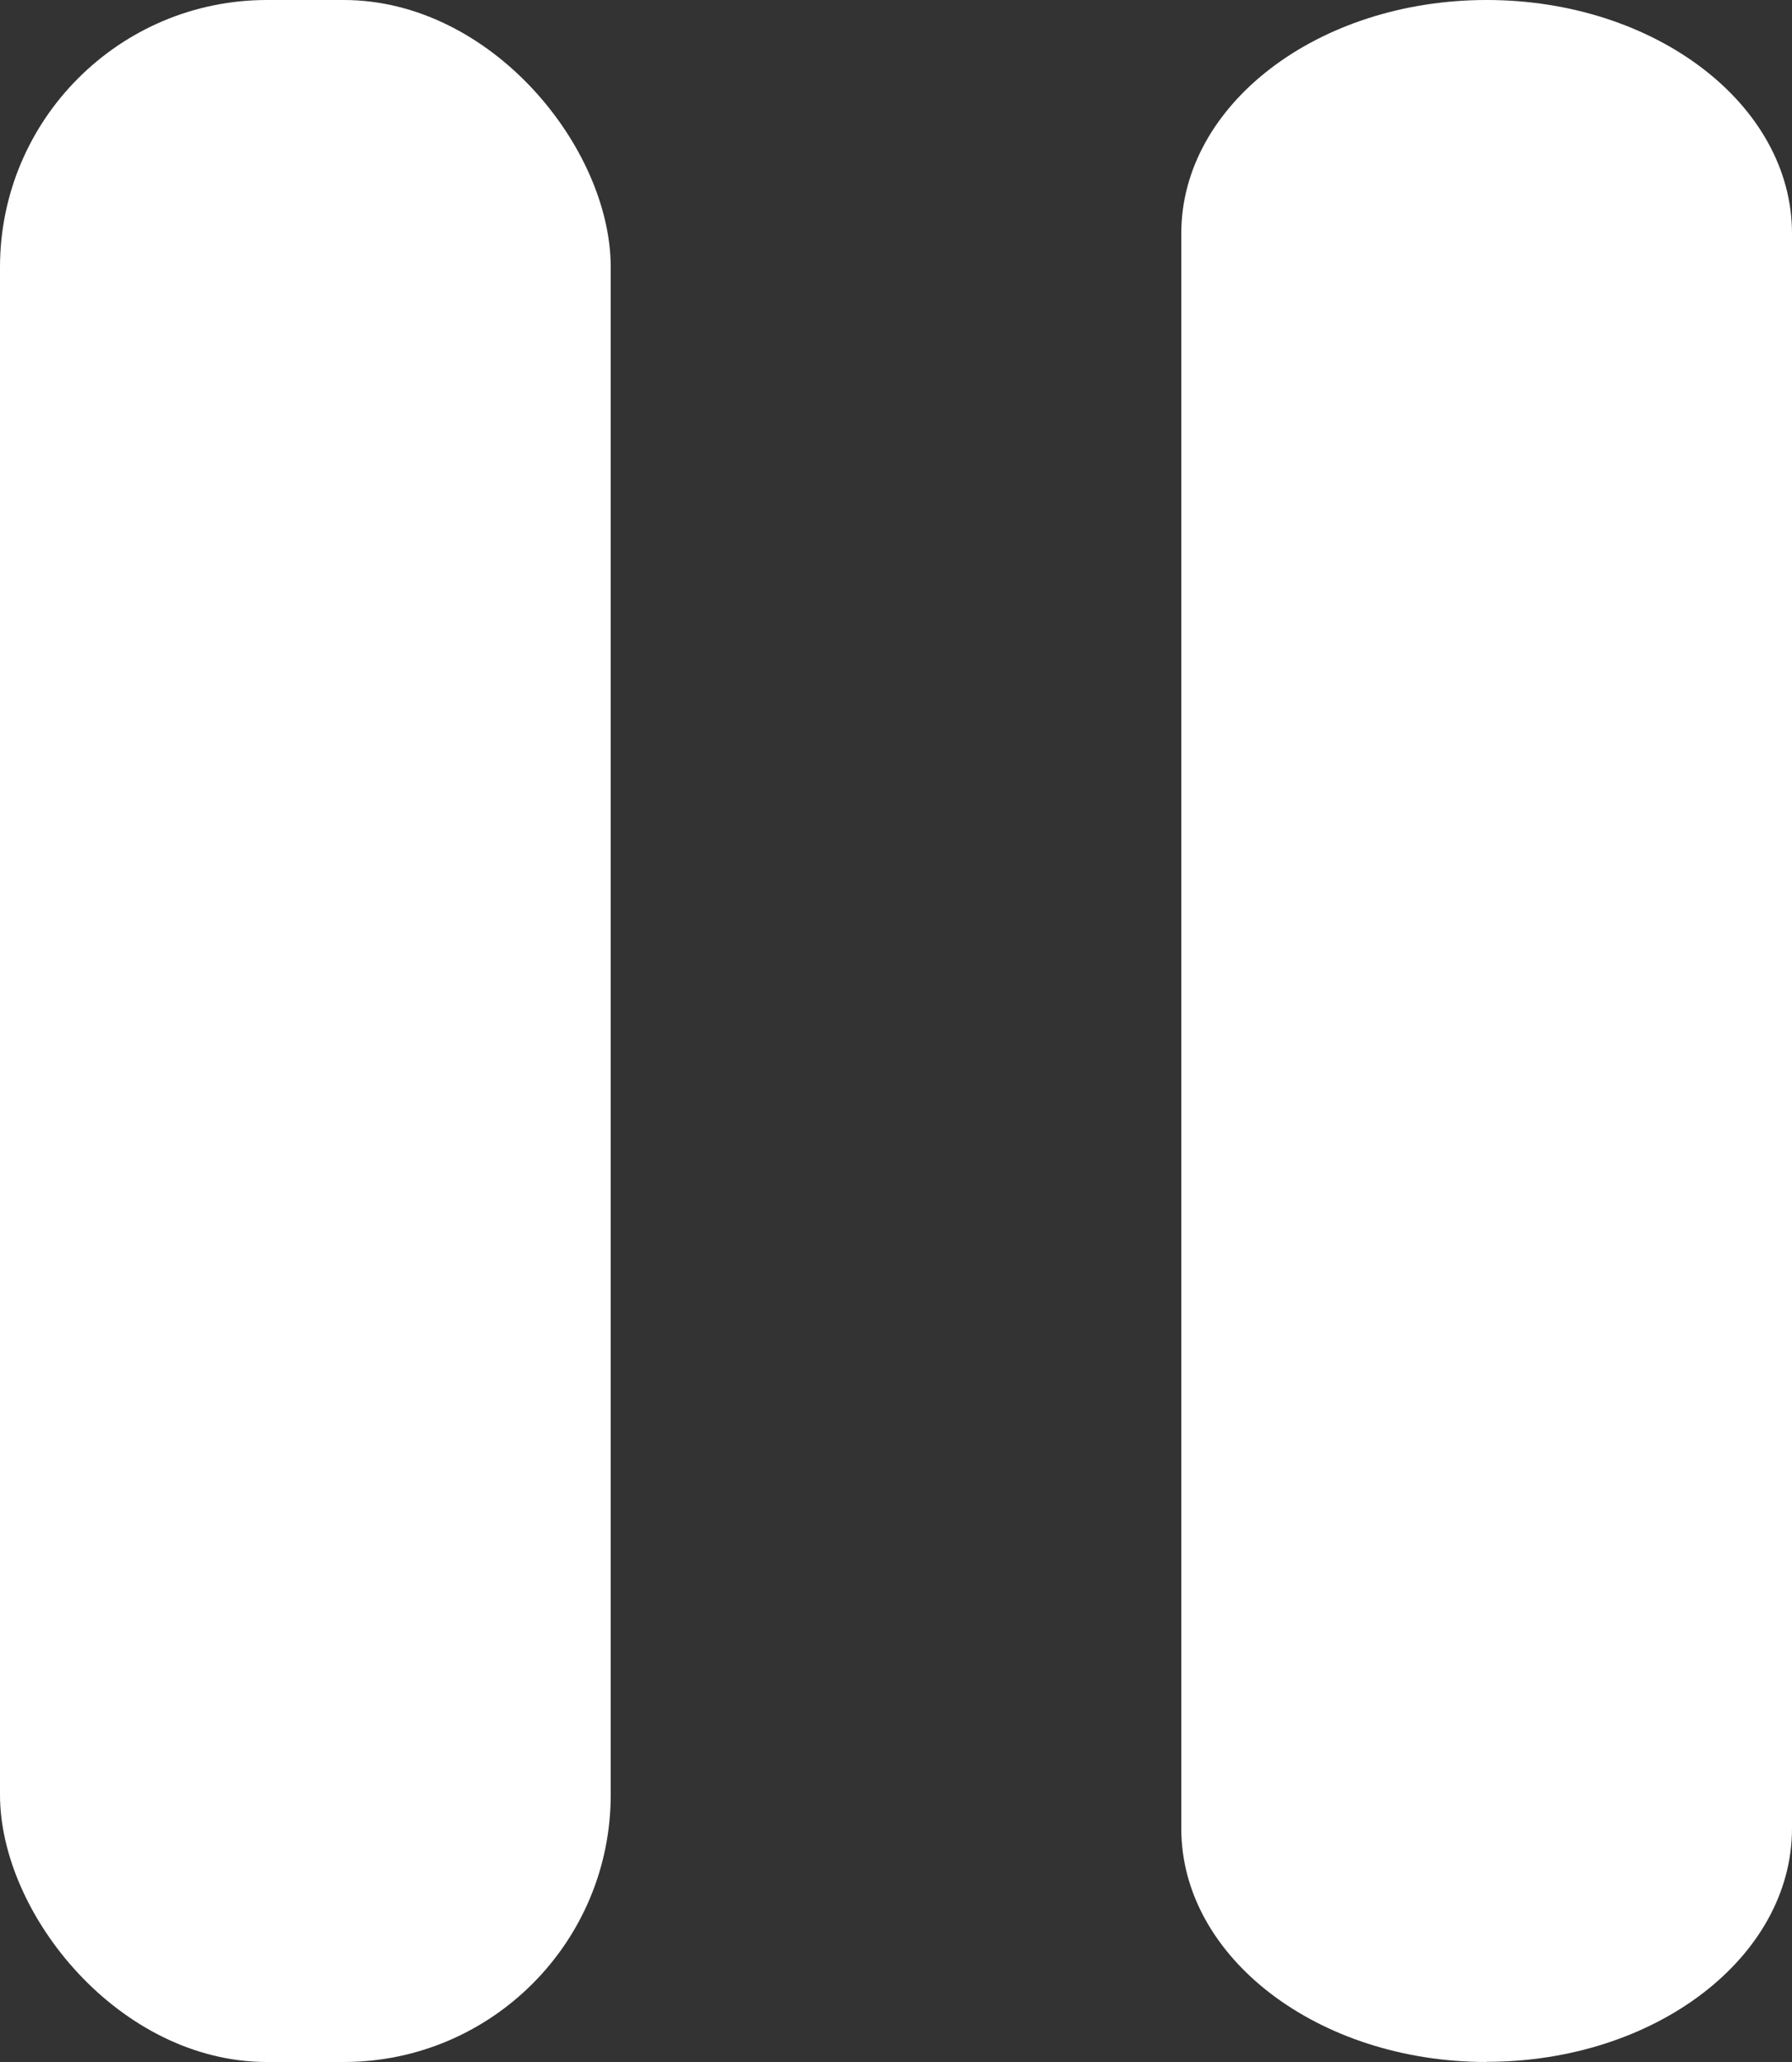
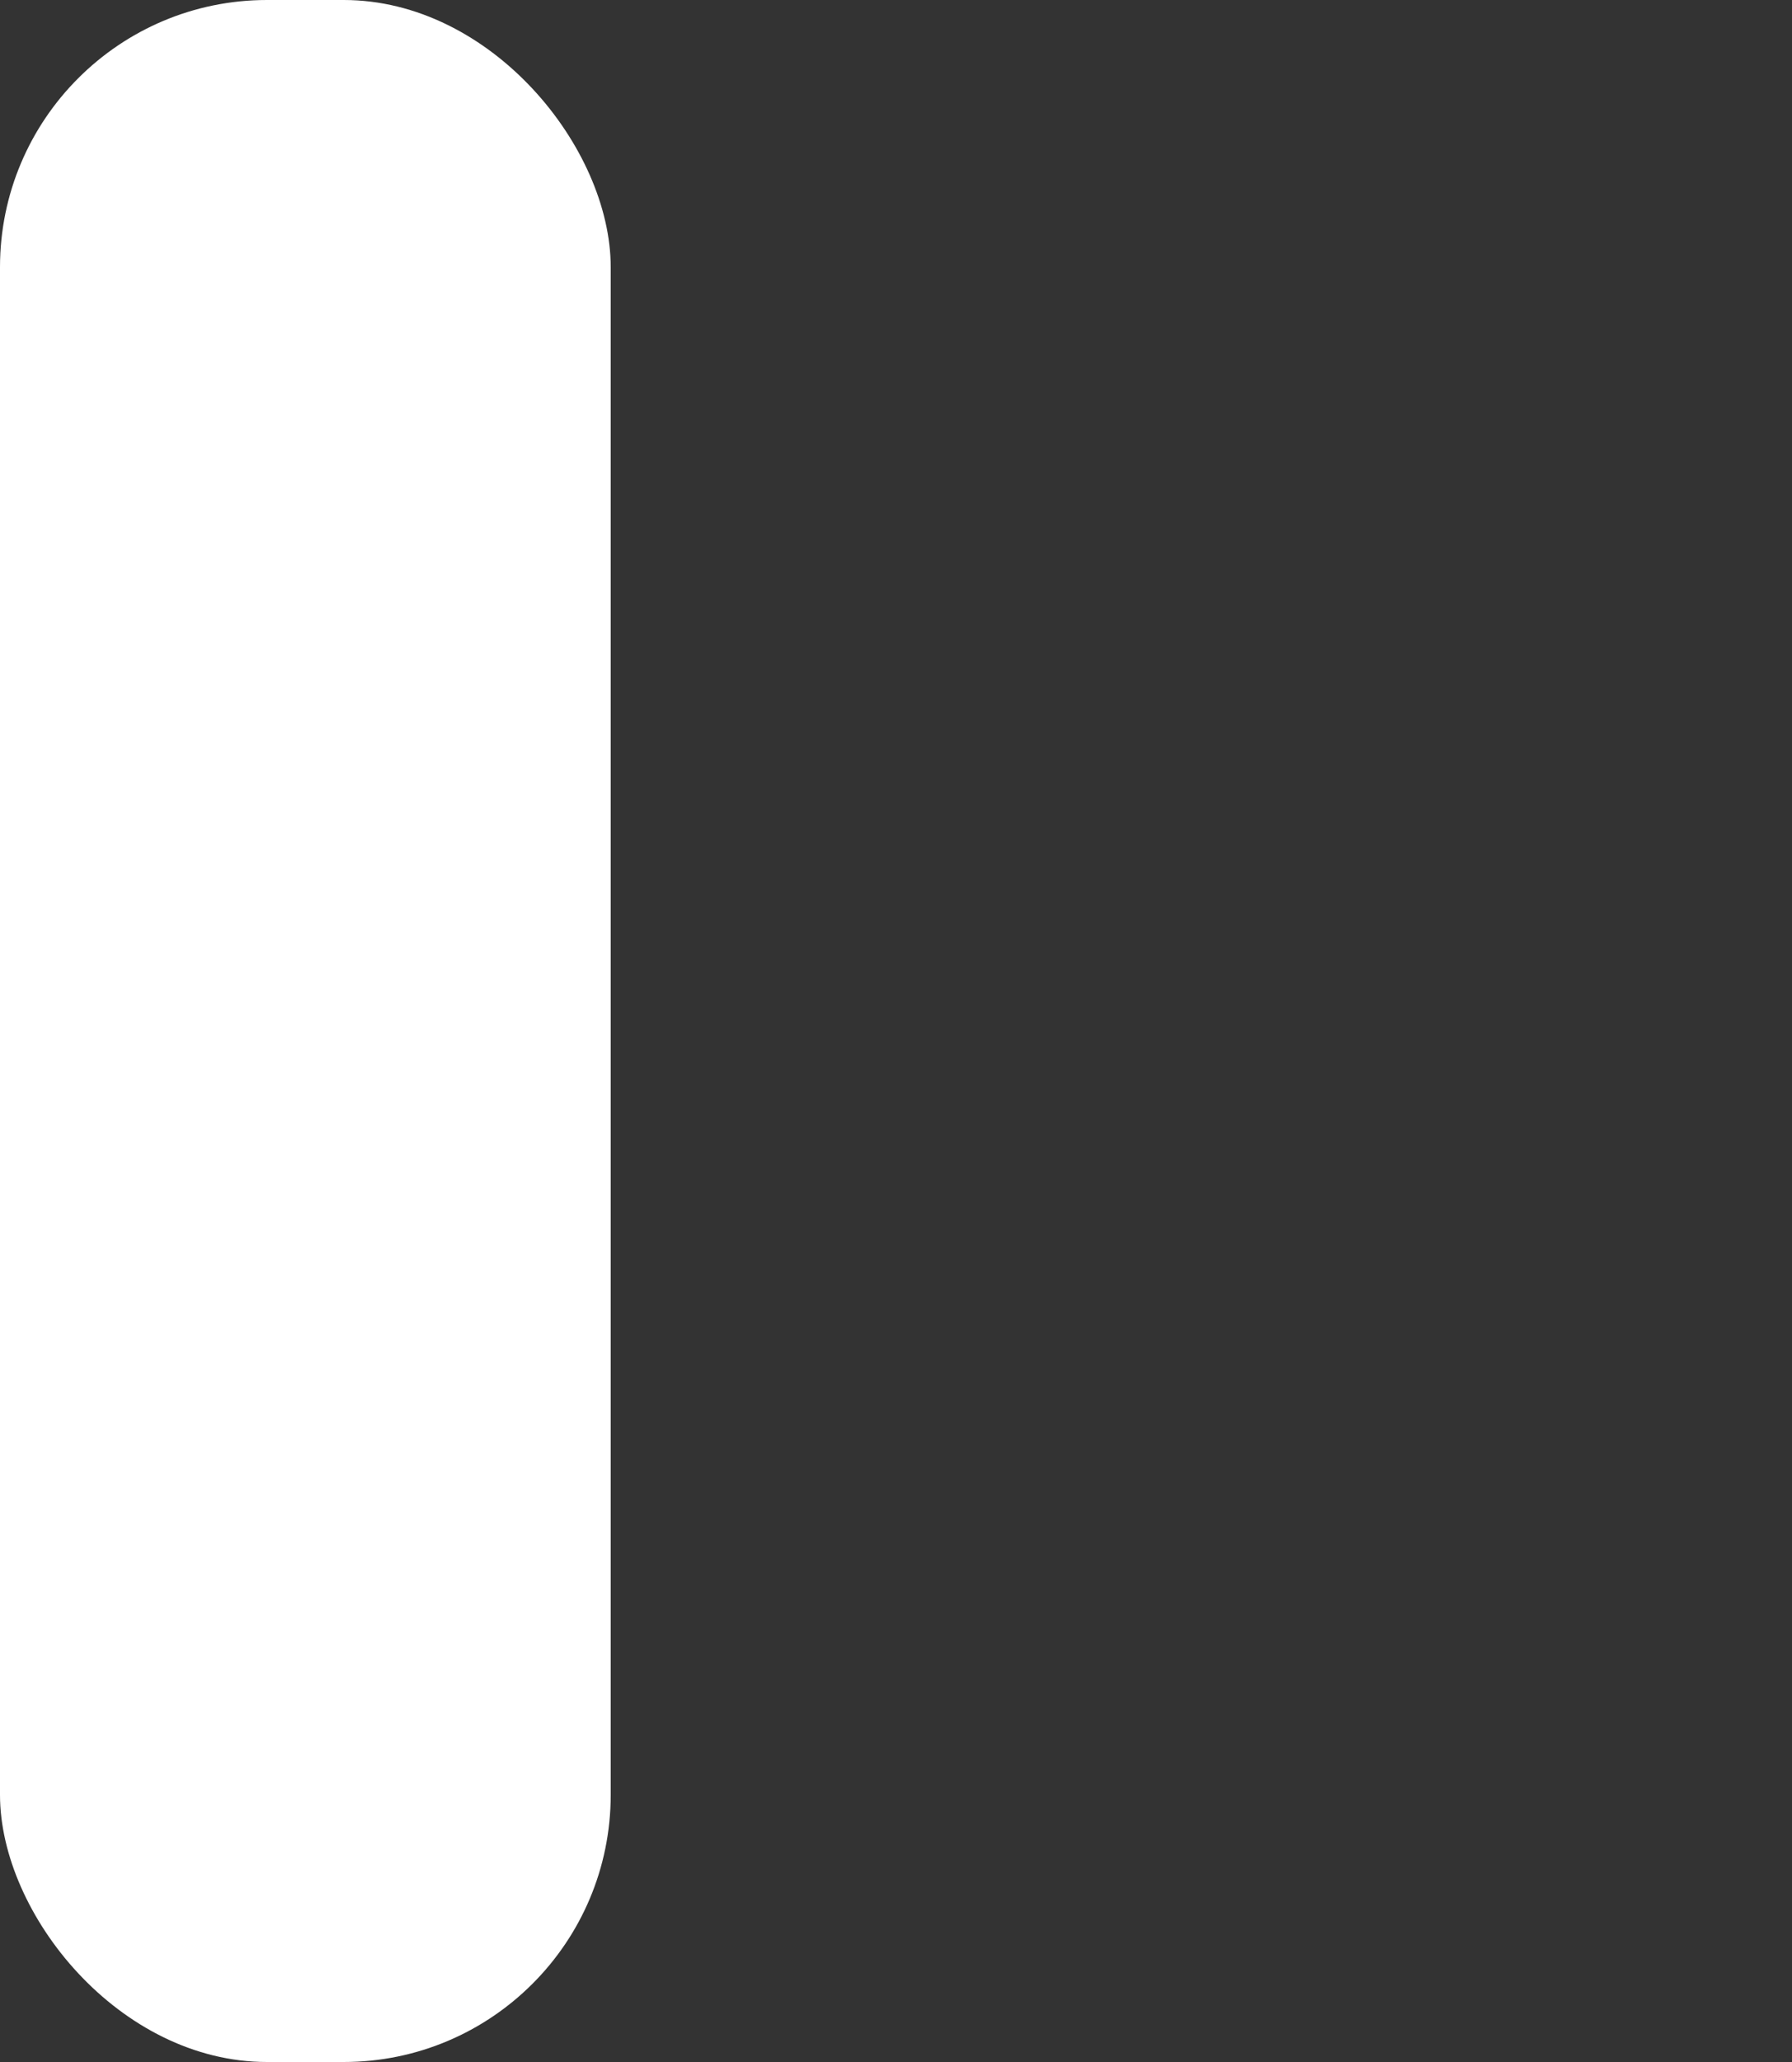
<svg xmlns="http://www.w3.org/2000/svg" id="Layer_2" viewBox="0 0 100 115">
  <rect x="0" y="0" width="100" height="115" fill="#333333" stroke="none" />
  <defs>
    <style>.cls-1{fill:#fff;}</style>
  </defs>
  <g id="Layer_1-2">
    <rect class="cls-1" x="0" y="0" width="34.08" height="115" rx="14.9" ry="14.9" />
-     <path class="cls-1" d="M82.96,115h0c-9.41,0-17.04-5.83-17.04-13.02V13.02C65.92,5.83,73.55,0,82.96,0h0C92.37,0,100,5.83,100,13.02v88.95c0,7.19-7.63,13.02-17.04,13.02Z" />
  </g>
</svg>